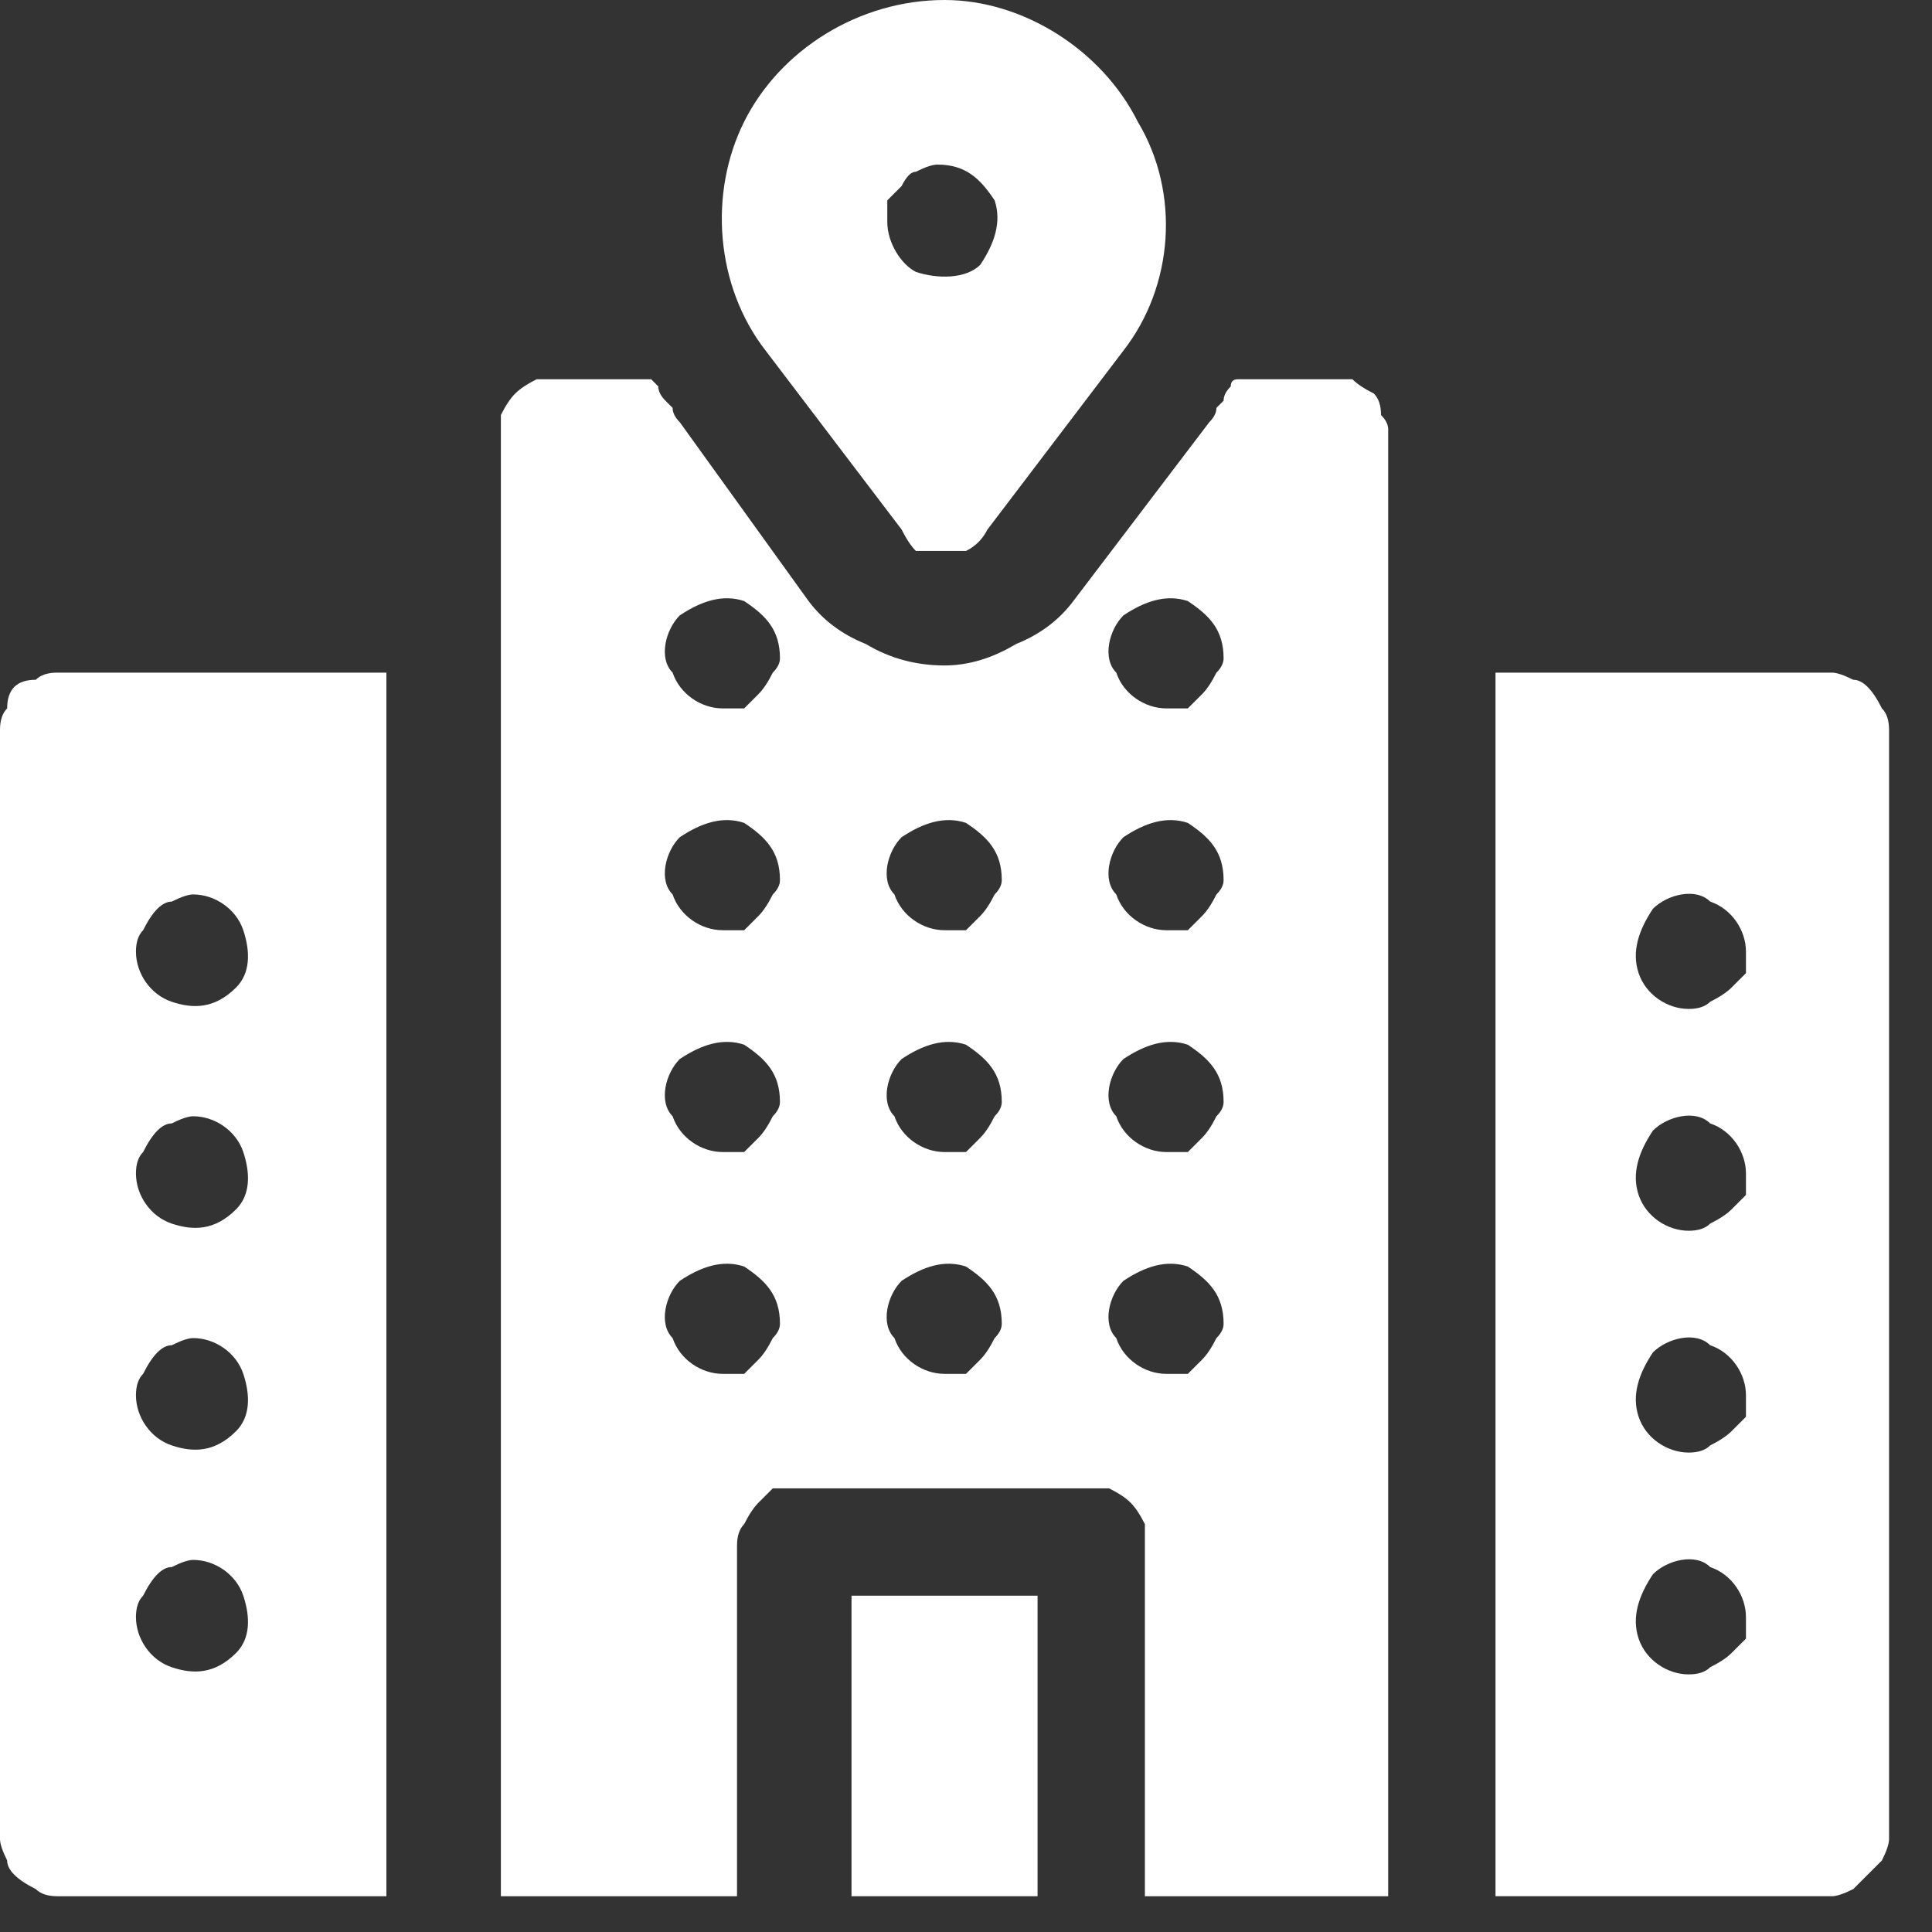
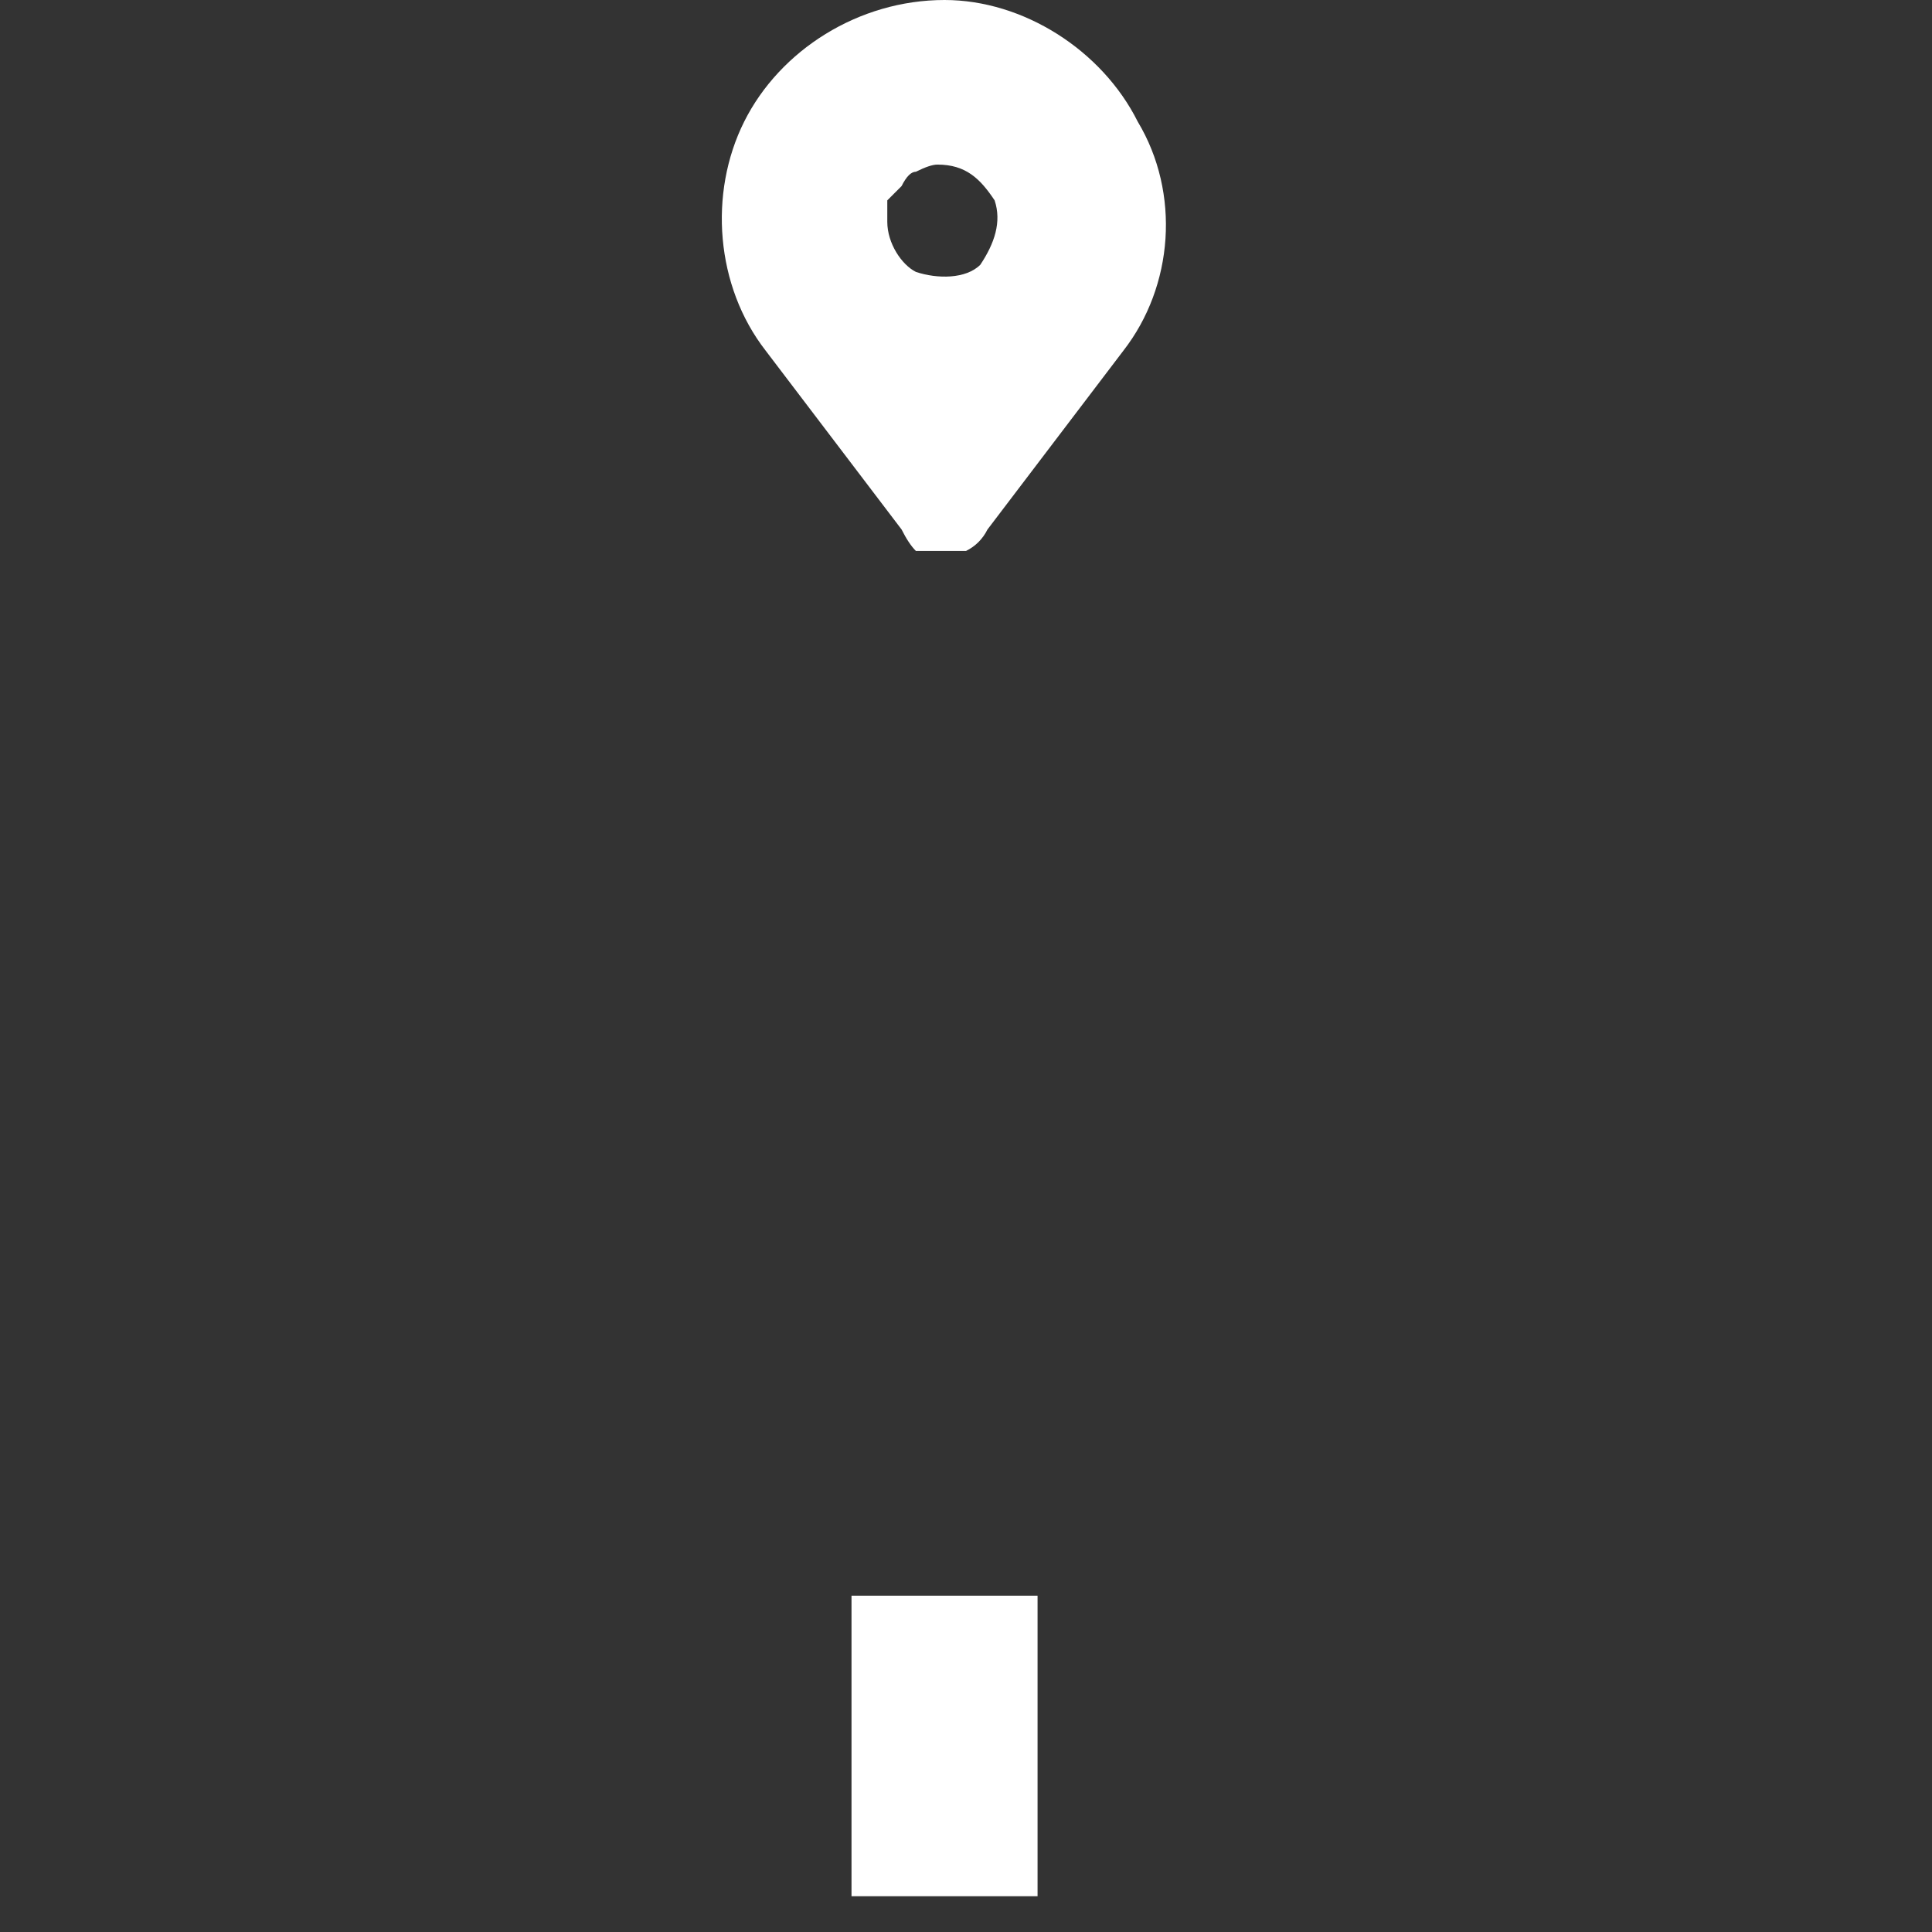
<svg xmlns="http://www.w3.org/2000/svg" version="1.2" viewBox="0 0 27 27" width="27" height="27">
  <rect x="0" y="0" width="27" height="27" fill="#333333" stroke="none" />
  <style>.a{fill:#fff}</style>
  <path fill-rule="evenodd" class="a" d="m10.7 4.9c-0.7-0.9-0.8-2.2-0.3-3.2 0.5-1 1.6-1.7 2.8-1.7 1.1 0 2.2 0.7 2.7 1.7 0.6 1 0.5 2.3-0.2 3.2l-1.9 2.5q-0.1 0.2-0.3 0.3-0.1 0-0.3 0-0.2 0-0.4 0-0.1-0.1-0.2-0.3zm2.1-2.5q-0.1 0-0.2 0.2-0.1 0.1-0.2 0.2 0 0.2 0 0.3c0 0.3 0.2 0.6 0.4 0.7 0.3 0.1 0.7 0.1 0.9-0.1 0.2-0.3 0.3-0.6 0.2-0.9-0.2-0.3-0.4-0.5-0.8-0.5q-0.1 0-0.3 0.1z" />
-   <path fill-rule="evenodd" class="a" d="m25.9 9.5q0.1 0 0.2 0.1 0.1 0.1 0.2 0.3 0.1 0.1 0.1 0.3v15.5q0 0.1-0.1 0.3-0.1 0.1-0.2 0.2-0.1 0.1-0.2 0.2-0.2 0.1-0.3 0.1h-4.7v-17.1h4.7q0.1 0 0.3 0.1zm-2 13.8q0.2-0.1 0.3-0.2 0.1-0.1 0.2-0.2 0-0.2 0-0.3c0-0.3-0.2-0.6-0.5-0.7-0.2-0.2-0.6-0.1-0.8 0.1-0.2 0.3-0.3 0.6-0.2 0.9 0.1 0.3 0.4 0.5 0.7 0.5q0.2 0 0.3-0.1zm0-3.1q0.2-0.1 0.3-0.2 0.1-0.1 0.2-0.2 0-0.2 0-0.3c0-0.3-0.2-0.6-0.5-0.7-0.2-0.2-0.6-0.1-0.8 0.1-0.2 0.3-0.3 0.6-0.2 0.9 0.1 0.3 0.4 0.5 0.7 0.5q0.2 0 0.3-0.1zm0-3.1q0.2-0.1 0.3-0.2 0.1-0.1 0.2-0.2 0-0.2 0-0.3c0-0.3-0.2-0.6-0.5-0.7-0.2-0.2-0.6-0.1-0.8 0.1-0.2 0.3-0.3 0.6-0.2 0.9 0.1 0.3 0.4 0.5 0.7 0.5q0.2 0 0.3-0.1zm0-3.1q0.2-0.1 0.3-0.2 0.1-0.1 0.2-0.2 0-0.2 0-0.3c0-0.3-0.2-0.6-0.5-0.7-0.2-0.2-0.6-0.1-0.8 0.1-0.2 0.3-0.3 0.6-0.2 0.9 0.1 0.3 0.4 0.5 0.7 0.5q0.2 0 0.3-0.1z" />
-   <path fill-rule="evenodd" class="a" d="m0.1 9.9q0-0.2 0.1-0.3 0.1-0.1 0.3-0.1 0.1-0.1 0.3-0.1h4.6v17.1h-4.6q-0.2 0-0.3-0.1-0.2-0.1-0.3-0.2-0.1-0.1-0.1-0.2-0.1-0.2-0.1-0.3v-15.5q0-0.2 0.1-0.3zm2.3 2.7q-0.1 0-0.2 0.1-0.1 0.1-0.2 0.3-0.1 0.1-0.1 0.3c0 0.3 0.2 0.6 0.5 0.7 0.3 0.1 0.6 0.1 0.9-0.2 0.2-0.2 0.2-0.5 0.1-0.8-0.1-0.3-0.4-0.5-0.7-0.5q-0.1 0-0.3 0.1zm0 3.1q-0.1 0-0.2 0.1-0.1 0.1-0.2 0.3-0.1 0.1-0.1 0.3c0 0.3 0.2 0.6 0.5 0.7 0.3 0.1 0.6 0.1 0.9-0.2 0.2-0.2 0.2-0.5 0.1-0.8-0.1-0.3-0.4-0.5-0.7-0.5q-0.1 0-0.3 0.1zm0 3.1q-0.1 0-0.2 0.1-0.1 0.1-0.2 0.3-0.1 0.1-0.1 0.3c0 0.3 0.2 0.6 0.5 0.7 0.3 0.1 0.6 0.1 0.9-0.2 0.2-0.2 0.2-0.5 0.1-0.8-0.1-0.3-0.4-0.5-0.7-0.5q-0.1 0-0.3 0.1zm0 3.1q-0.1 0-0.2 0.1-0.1 0.1-0.2 0.3-0.1 0.1-0.1 0.3c0 0.3 0.2 0.6 0.5 0.7 0.3 0.1 0.6 0.1 0.9-0.2 0.2-0.2 0.2-0.5 0.1-0.8-0.1-0.3-0.4-0.5-0.7-0.5q-0.1 0-0.3 0.1z" />
  <path class="a" d="m11.9 22.3h2.6v4.2h-2.6z" />
-   <path fill-rule="evenodd" class="a" d="m18.9 5.3q0.1 0.1 0.3 0.2 0.1 0.1 0.1 0.3 0.1 0.1 0.1 0.2v20.5h-3.4c0-0.1 0-5.1 0-5.2q-0.1-0.2-0.2-0.3-0.1-0.1-0.3-0.2-0.1 0-0.3 0c-0.1 0-4.3 0-4.4 0q-0.1 0.1-0.2 0.2-0.1 0.1-0.2 0.3-0.1 0.1-0.1 0.3v4.9h-3.3c0-0.1 0-20.6 0-20.7q0.1-0.2 0.2-0.3 0.1-0.1 0.3-0.2 0.1 0 0.3 0h1.3q0 0 0.1 0.1 0 0.1 0.1 0.2 0 0 0.1 0.1 0 0.1 0.1 0.2l1.8 2.5q0.3 0.4 0.8 0.6 0.5 0.3 1.1 0.3 0.5 0 1-0.3 0.5-0.2 0.8-0.6l1.9-2.5q0.1-0.1 0.1-0.2 0.1-0.1 0.1-0.1 0-0.1 0.1-0.2 0-0.1 0.1-0.1c0.1 0 1.5 0 1.6 0zm-8.5 13.9q0.1-0.1 0.2-0.2 0.1-0.1 0.2-0.3 0.1-0.1 0.1-0.2c0-0.4-0.2-0.6-0.5-0.8-0.3-0.1-0.6 0-0.9 0.2-0.2 0.2-0.3 0.6-0.1 0.8 0.1 0.3 0.4 0.5 0.7 0.5q0.1 0 0.3 0zm0-3.1q0.1-0.1 0.2-0.2 0.1-0.1 0.2-0.3 0.1-0.1 0.1-0.2c0-0.4-0.2-0.6-0.5-0.8-0.3-0.1-0.6 0-0.9 0.2-0.2 0.2-0.3 0.6-0.1 0.8 0.1 0.3 0.4 0.5 0.7 0.5q0.1 0 0.3 0zm0-3.1q0.1-0.1 0.2-0.2 0.1-0.1 0.2-0.3 0.1-0.1 0.1-0.2c0-0.4-0.2-0.6-0.5-0.8-0.3-0.1-0.6 0-0.9 0.2-0.2 0.2-0.3 0.6-0.1 0.8 0.1 0.3 0.4 0.5 0.7 0.5q0.1 0 0.3 0zm0-3.1q0.1-0.1 0.2-0.2 0.1-0.1 0.2-0.3 0.1-0.1 0.1-0.2c0-0.4-0.2-0.6-0.5-0.8-0.3-0.1-0.6 0-0.9 0.2-0.2 0.2-0.3 0.6-0.1 0.8 0.1 0.3 0.4 0.5 0.7 0.5q0.1 0 0.3 0zm3.1 9.3q0.1-0.1 0.2-0.2 0.1-0.1 0.2-0.3 0.1-0.1 0.1-0.2c0-0.4-0.2-0.6-0.5-0.8-0.3-0.1-0.6 0-0.9 0.2-0.2 0.2-0.3 0.6-0.1 0.8 0.1 0.3 0.4 0.5 0.7 0.5q0.1 0 0.3 0zm0-3.1q0.1-0.1 0.2-0.2 0.1-0.1 0.2-0.3 0.1-0.1 0.1-0.2c0-0.4-0.2-0.6-0.5-0.8-0.3-0.1-0.6 0-0.9 0.2-0.2 0.2-0.3 0.6-0.1 0.8 0.1 0.3 0.4 0.5 0.7 0.5q0.1 0 0.3 0zm0-3.1q0.1-0.1 0.2-0.2 0.1-0.1 0.2-0.3 0.1-0.1 0.1-0.2c0-0.4-0.2-0.6-0.5-0.8-0.3-0.1-0.6 0-0.9 0.2-0.2 0.2-0.3 0.6-0.1 0.8 0.1 0.3 0.4 0.5 0.7 0.5q0.1 0 0.3 0zm3.1 6.2q0.1-0.1 0.2-0.2 0.1-0.1 0.2-0.3 0.1-0.1 0.1-0.2c0-0.4-0.2-0.6-0.5-0.8-0.3-0.1-0.6 0-0.9 0.2-0.2 0.2-0.3 0.6-0.1 0.8 0.1 0.3 0.4 0.5 0.7 0.5q0.1 0 0.3 0zm0-3.1q0.1-0.1 0.2-0.2 0.1-0.1 0.2-0.3 0.1-0.1 0.1-0.2c0-0.4-0.2-0.6-0.5-0.8-0.3-0.1-0.6 0-0.9 0.2-0.2 0.2-0.3 0.6-0.1 0.8 0.1 0.3 0.4 0.5 0.7 0.5q0.1 0 0.3 0zm0-3.1q0.1-0.1 0.2-0.2 0.1-0.1 0.2-0.3 0.1-0.1 0.1-0.2c0-0.4-0.2-0.6-0.5-0.8-0.3-0.1-0.6 0-0.9 0.2-0.2 0.2-0.3 0.6-0.1 0.8 0.1 0.3 0.4 0.5 0.7 0.5q0.1 0 0.3 0zm0-3.1q0.1-0.1 0.2-0.2 0.1-0.1 0.2-0.3 0.1-0.1 0.1-0.2c0-0.4-0.2-0.6-0.5-0.8-0.3-0.1-0.6 0-0.9 0.2-0.2 0.2-0.3 0.6-0.1 0.8 0.1 0.3 0.4 0.5 0.7 0.5q0.1 0 0.3 0z" />
</svg>